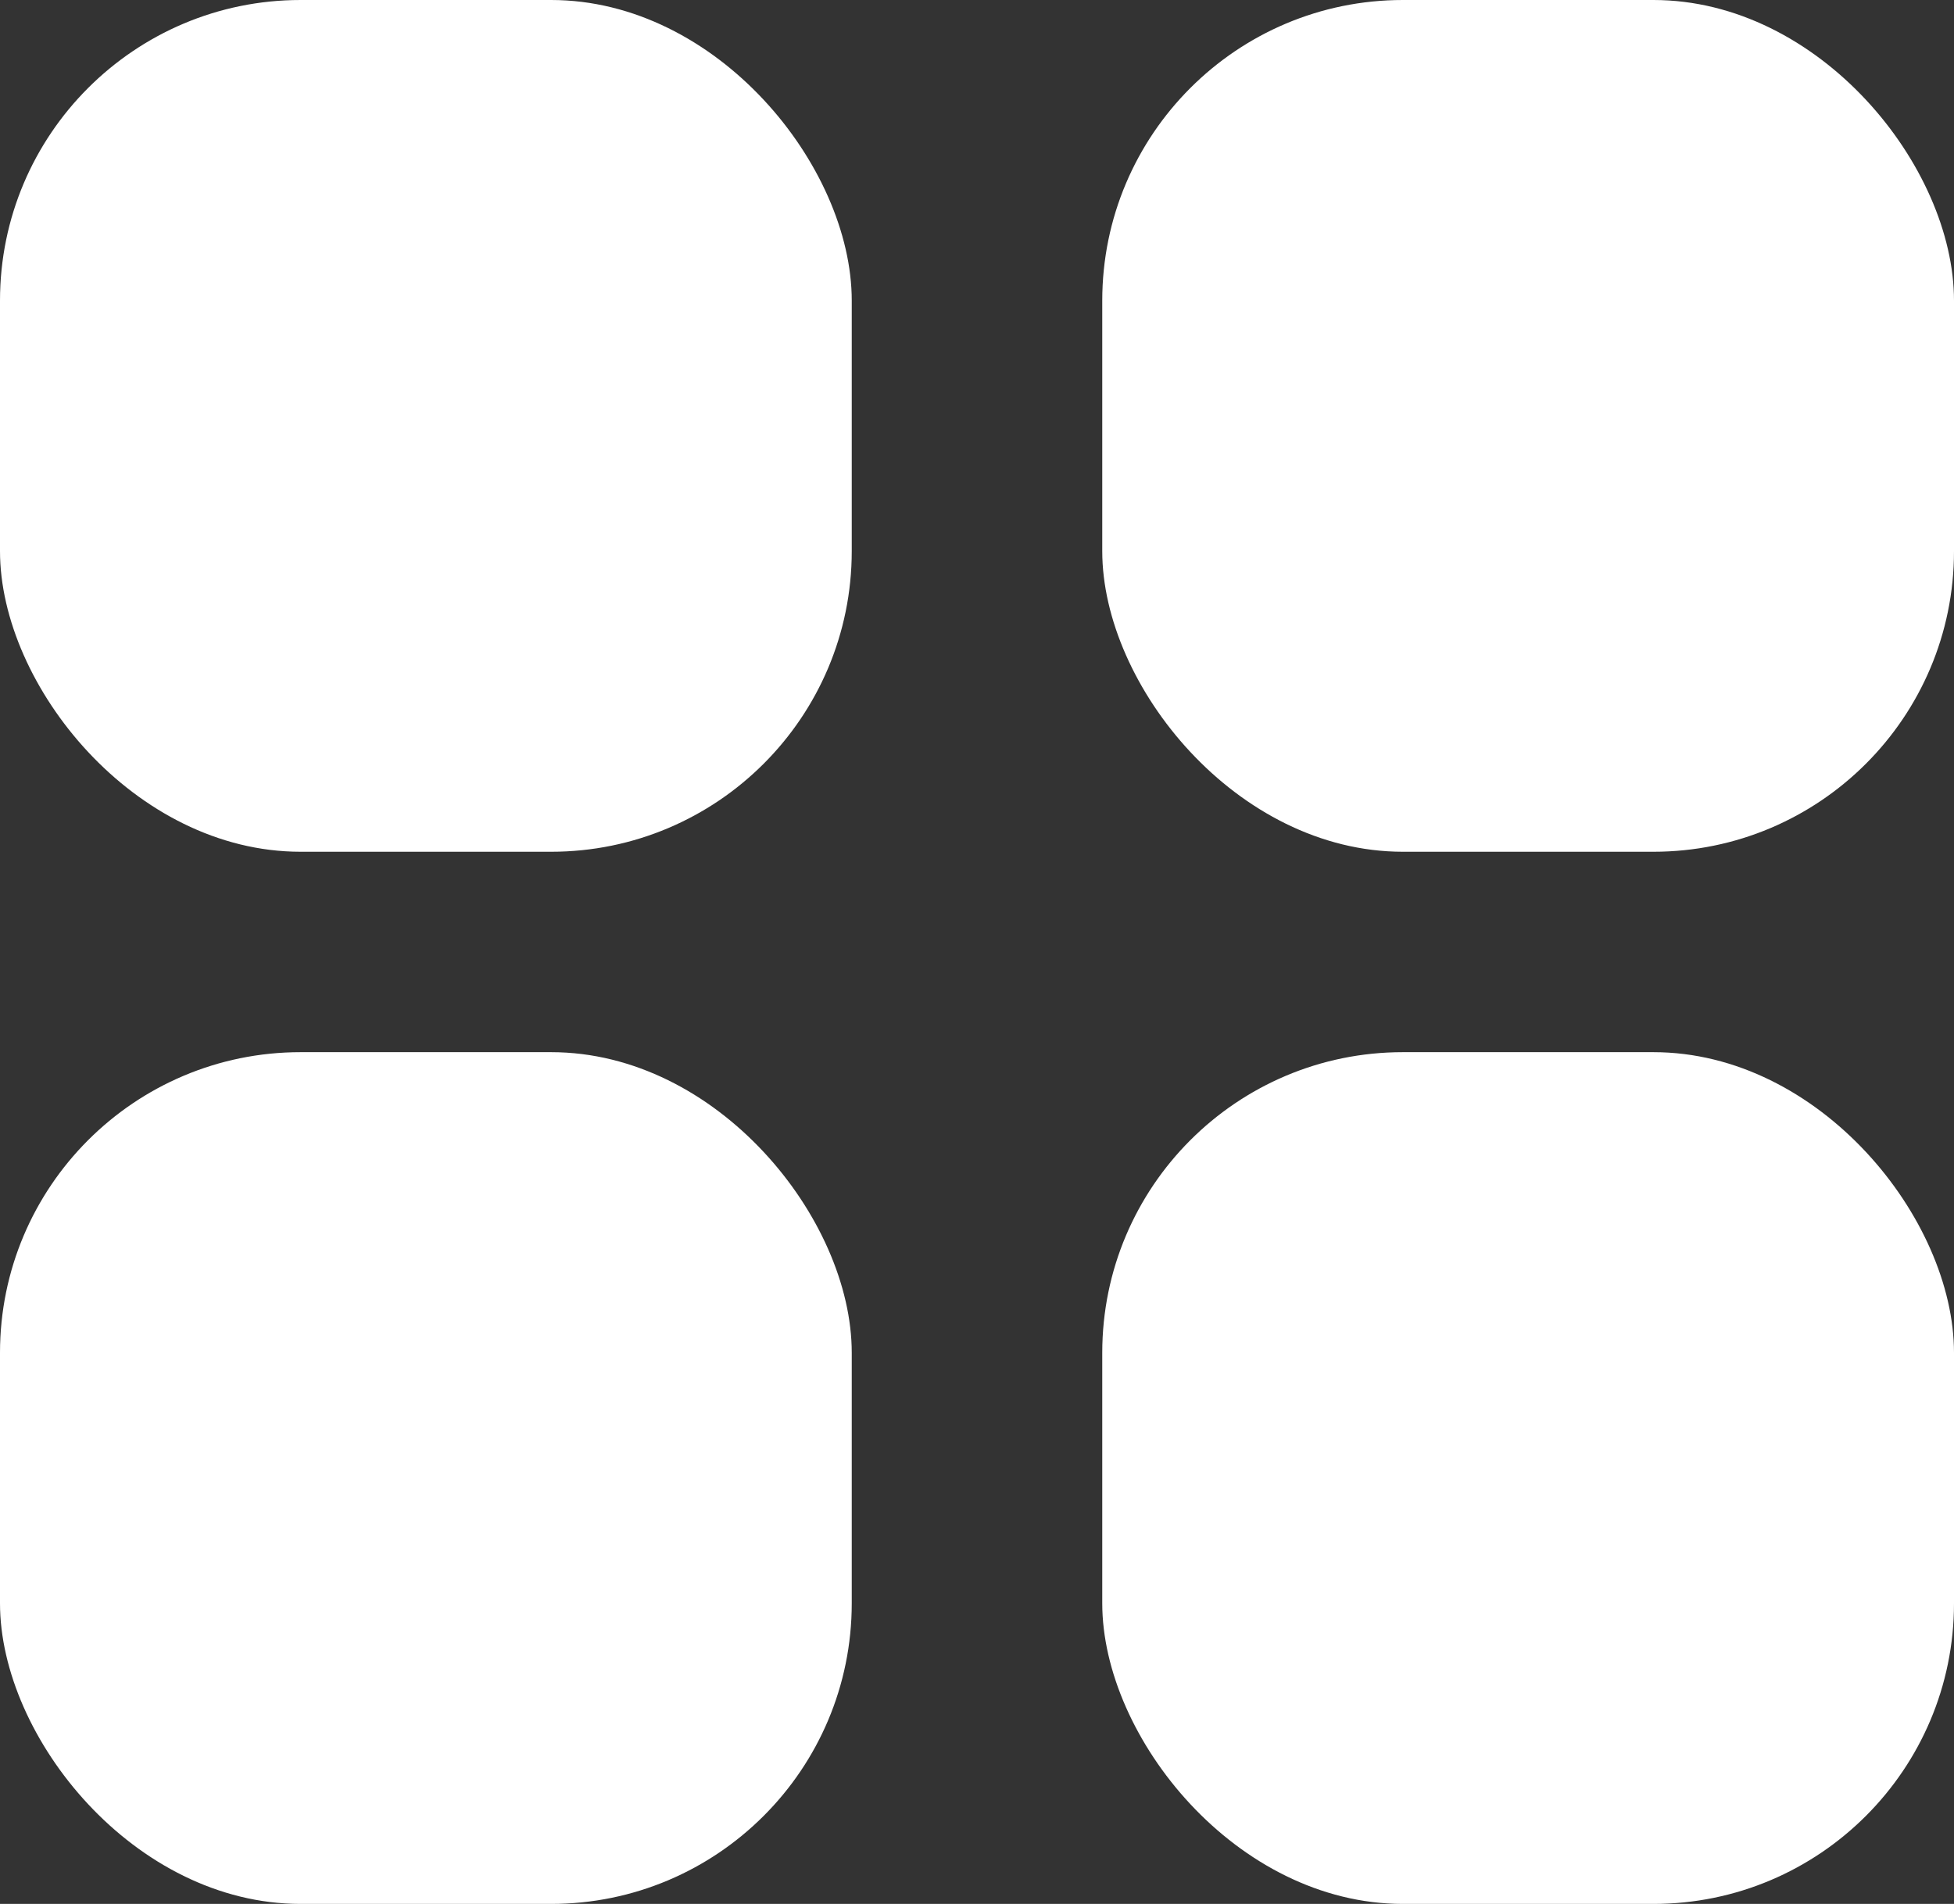
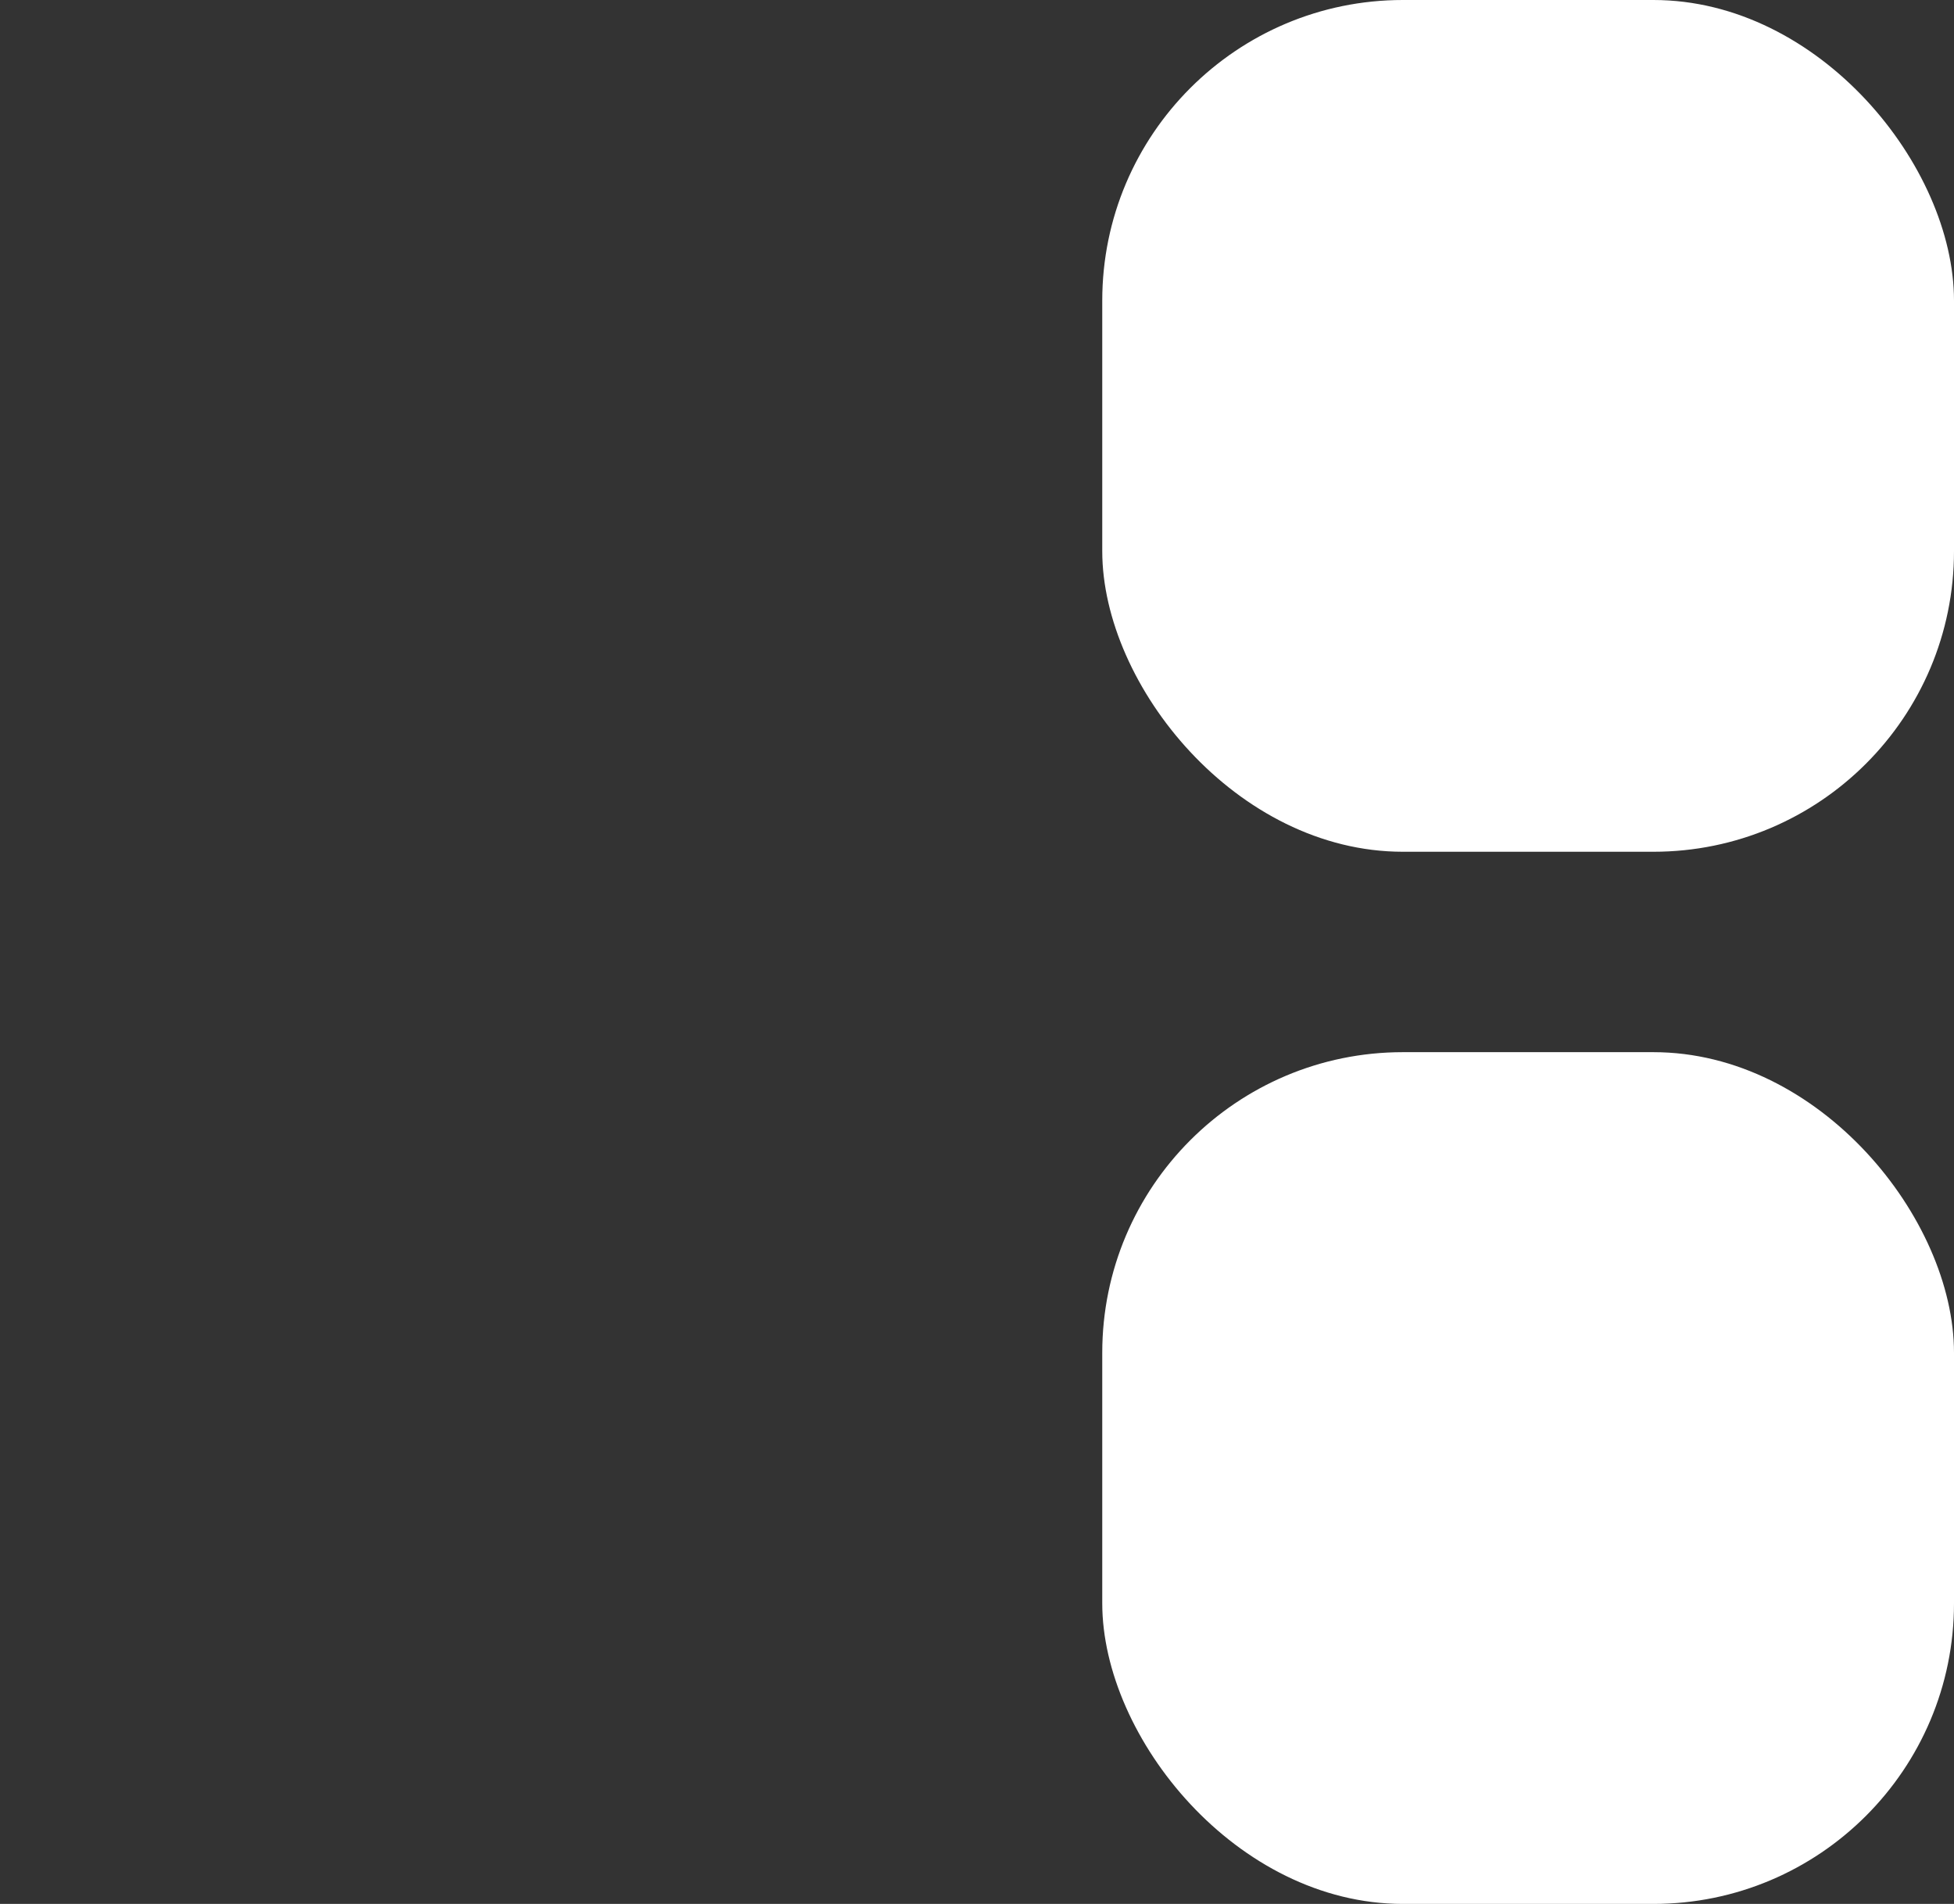
<svg xmlns="http://www.w3.org/2000/svg" width="39" height="38" viewBox="0 0 39 38" fill="none">
  <rect x="0" y="0" width="39" height="38" fill="#333333" stroke="none" />
-   <rect y="21" width="17" height="17" rx="6" fill="white" />
  <rect x="22" width="17" height="17" rx="6" fill="white" />
-   <rect width="17" height="17" rx="6" fill="white" />
  <rect x="22" y="21" width="17" height="17" rx="6" fill="white" />
</svg>